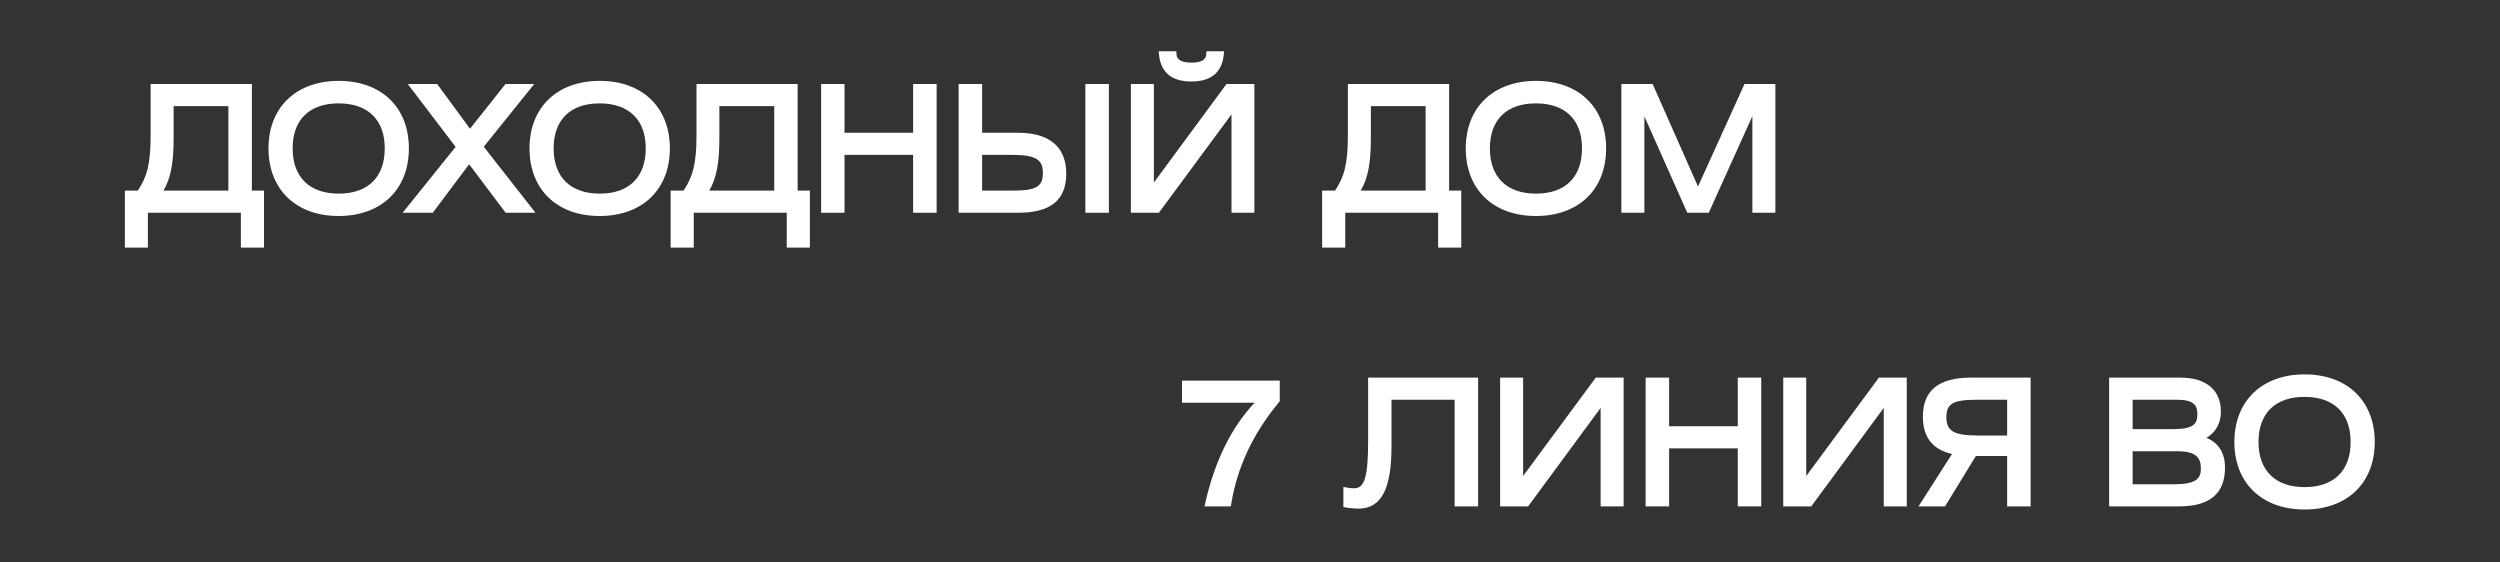
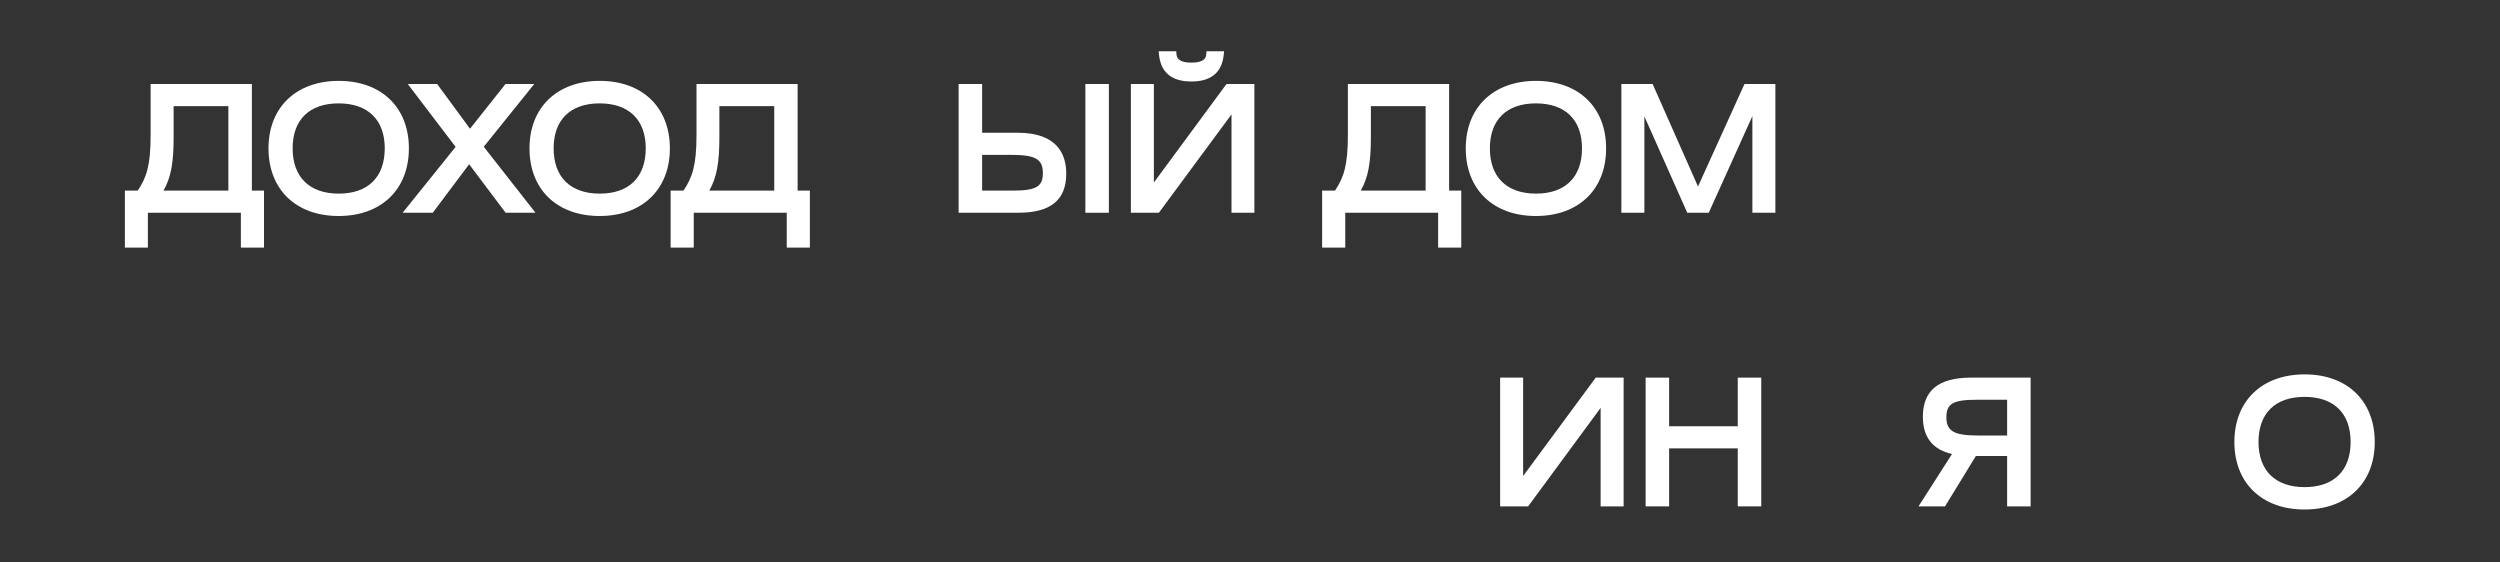
<svg xmlns="http://www.w3.org/2000/svg" width="200" height="45" viewBox="0 0 200 45" fill="none">
  <rect x="0" y="0" width="200" height="45" fill="#333333" stroke="none" />
  <path d="M11.83 17.02H19.27V19.81H21.12V15.25H20.15V6.72H12.05V10.83C12.05 13.23 11.72 14.2 11.02 15.25H9.99V19.81H11.83V17.02V17.02ZM18.27 8.49V15.25H13.08C13.68 14.19 13.89 13.03 13.89 10.97V8.49H18.27V8.49Z" fill="white" />
  <path d="M27.09 17.28C30.5 17.28 32.711 15.16 32.711 11.87C32.711 8.59 30.511 6.47 27.101 6.47C23.691 6.47 21.48 8.59 21.48 11.87C21.48 15.16 23.68 17.28 27.09 17.28ZM27.09 8.27C29.43 8.27 30.78 9.58 30.78 11.87C30.78 14.17 29.441 15.49 27.101 15.49C24.761 15.49 23.41 14.17 23.41 11.87C23.41 9.58 24.75 8.27 27.09 8.27Z" fill="white" />
  <path d="M32.21 17.02H34.62L37.53 13.14L40.45 17.02H42.84L38.7 11.74L42.74 6.72H40.44L37.6 10.3L34.971 6.72H32.62L36.45 11.75L32.21 17.02Z" fill="white" />
  <path d="M47.97 17.28C51.38 17.28 53.59 15.16 53.59 11.87C53.59 8.59 51.39 6.47 47.98 6.47C44.57 6.47 42.36 8.59 42.36 11.87C42.36 15.16 44.56 17.28 47.97 17.28ZM47.97 8.27C50.31 8.27 51.66 9.58 51.66 11.87C51.66 14.17 50.32 15.49 47.98 15.49C45.64 15.49 44.29 14.17 44.29 11.87C44.29 9.58 45.63 8.27 47.97 8.27Z" fill="white" />
  <path d="M55.5 17.02H62.94V19.81H64.79V15.25H63.81V6.72H55.72V10.83C55.72 13.23 55.38 14.2 54.68 15.25H53.65V19.81H55.5V17.02V17.02ZM61.94 8.49V15.25H56.74C57.34 14.19 57.55 13.03 57.55 10.97V8.49H61.94V8.49Z" fill="white" />
-   <path d="M67.56 12.39H73.05V17.02H74.93V6.72H73.05V10.62H67.56V6.72H65.69V17.02H67.56V12.39Z" fill="white" />
  <path d="M85.3 13.89C85.3 12.4 84.63 10.62 81.42 10.62H78.57V6.72H76.69V17.02H81.46C84.05 17.02 85.3 16 85.3 13.89V13.89ZM80.91 12.39C82.84 12.39 83.43 12.73 83.43 13.85C83.43 14.94 82.88 15.25 80.99 15.25H78.57V12.39H80.91V12.39Z" fill="white" />
  <path d="M88.71 6.72H86.83V17.02H88.71V6.72Z" fill="white" />
  <path d="M95.31 6.52C96.88 6.52 97.76 5.8 97.9 4.37L97.93 4.1H96.52L96.5 4.33C96.49 4.51 96.46 5.01 95.31 5.01C94.17 5.01 94.13 4.51 94.12 4.33L94.1 4.1H92.69L92.72 4.37C92.86 5.8 93.74 6.52 95.31 6.52V6.52Z" fill="white" />
  <path d="M98.52 9.15V17.02H100.35V6.72H98.12L92.31 14.6V6.72H90.47V17.02H92.71L98.52 9.15Z" fill="white" />
  <path d="M107.62 17.02H115.05V19.81H116.9V15.25H115.93V6.72H107.83V10.83C107.83 13.23 107.5 14.2 106.8 15.25H105.77V19.81H107.62V17.02V17.02ZM114.05 8.49V15.25H108.86C109.46 14.19 109.67 13.03 109.67 10.97V8.49H114.05V8.49Z" fill="white" />
  <path d="M122.87 17.28C126.29 17.28 128.49 15.16 128.49 11.87C128.49 8.59 126.29 6.47 122.88 6.47C119.47 6.47 117.26 8.59 117.26 11.87C117.26 15.16 119.46 17.28 122.87 17.28ZM122.87 8.27C125.22 8.27 126.56 9.58 126.56 11.87C126.56 14.17 125.22 15.49 122.88 15.49C120.54 15.49 119.19 14.17 119.19 11.87C119.19 9.58 120.53 8.27 122.87 8.27Z" fill="white" />
  <path d="M131.55 9.31L134.98 17.02H136.7L140.19 9.29V17.02H142.03V6.72H139.56L135.84 14.92L132.21 6.72H129.71V17.02H131.55V9.31Z" fill="white" />
-   <path d="M96.43 40.21L96.36 40.51H98.47L98.5 40.3C98.99 37.34 100.24 34.68 102.33 32.16L102.38 32.09V30.45H94.56V32.22H100.37C98.53 34.15 97.17 36.9 96.43 40.21Z" fill="white" />
-   <path d="M108.66 40.69C110.5 40.69 111.32 39.15 111.32 35.69V31.98H116.37V40.51H118.25V30.21H109.45V35.26C109.45 38.1 109.17 39.06 108.36 39.06C108.11 39.06 107.88 39.04 107.77 39.01L107.47 38.95V40.56L107.67 40.6C108.05 40.66 108.38 40.69 108.66 40.69V40.69Z" fill="white" />
  <path d="M128.05 32.63V40.51H129.89V30.21H127.66L121.85 38.08V30.21H120.01V40.51H122.25L128.05 32.63Z" fill="white" />
  <path d="M133.53 35.87H139.02V40.51H140.9V30.21H139.02V34.1H133.53V30.21H131.65V40.51H133.53V35.87Z" fill="white" />
-   <path d="M150.7 32.63V40.51H152.54V30.21H150.31L144.5 38.08V30.21H142.66V40.51H144.9L150.7 32.63Z" fill="white" />
  <path d="M155.6 40.51L158.07 36.48H160.57V40.51H162.45V30.21H157.68C155.09 30.21 153.83 31.23 153.83 33.34C153.83 34.97 154.61 35.97 156.16 36.32L153.48 40.51H155.6V40.51ZM155.71 33.38C155.71 32.29 156.25 31.98 158.14 31.98H160.57V34.84H158.23C156.32 34.84 155.71 34.49 155.71 33.38Z" fill="white" />
-   <path d="M178 37.4C178 36.24 177.48 35.42 176.52 35.03C177.28 34.56 177.67 33.85 177.67 32.92C177.67 31.2 176.49 30.21 174.43 30.21H168.73V40.51H174.3C176.79 40.51 178 39.49 178 37.4V37.4ZM176.07 37.51C176.07 38.24 175.72 38.74 173.98 38.74H170.61V36.1H174.18C175.75 36.1 176.07 36.66 176.07 37.51V37.51ZM173.85 34.33H170.61V31.98H174.15C175.51 31.98 175.79 32.42 175.79 33.14C175.79 33.91 175.48 34.33 173.85 34.33V34.33Z" fill="white" />
  <path d="M184.36 40.76C187.78 40.76 189.98 38.64 189.98 35.36C189.98 32.07 187.78 29.95 184.37 29.95C180.96 29.95 178.75 32.07 178.75 35.36C178.75 38.64 180.95 40.76 184.36 40.76ZM184.36 31.75C186.71 31.75 188.05 33.06 188.05 35.36C188.05 37.65 186.71 38.97 184.37 38.97C182.03 38.97 180.68 37.65 180.68 35.36C180.68 33.06 182.02 31.75 184.36 31.75Z" fill="white" />
</svg>